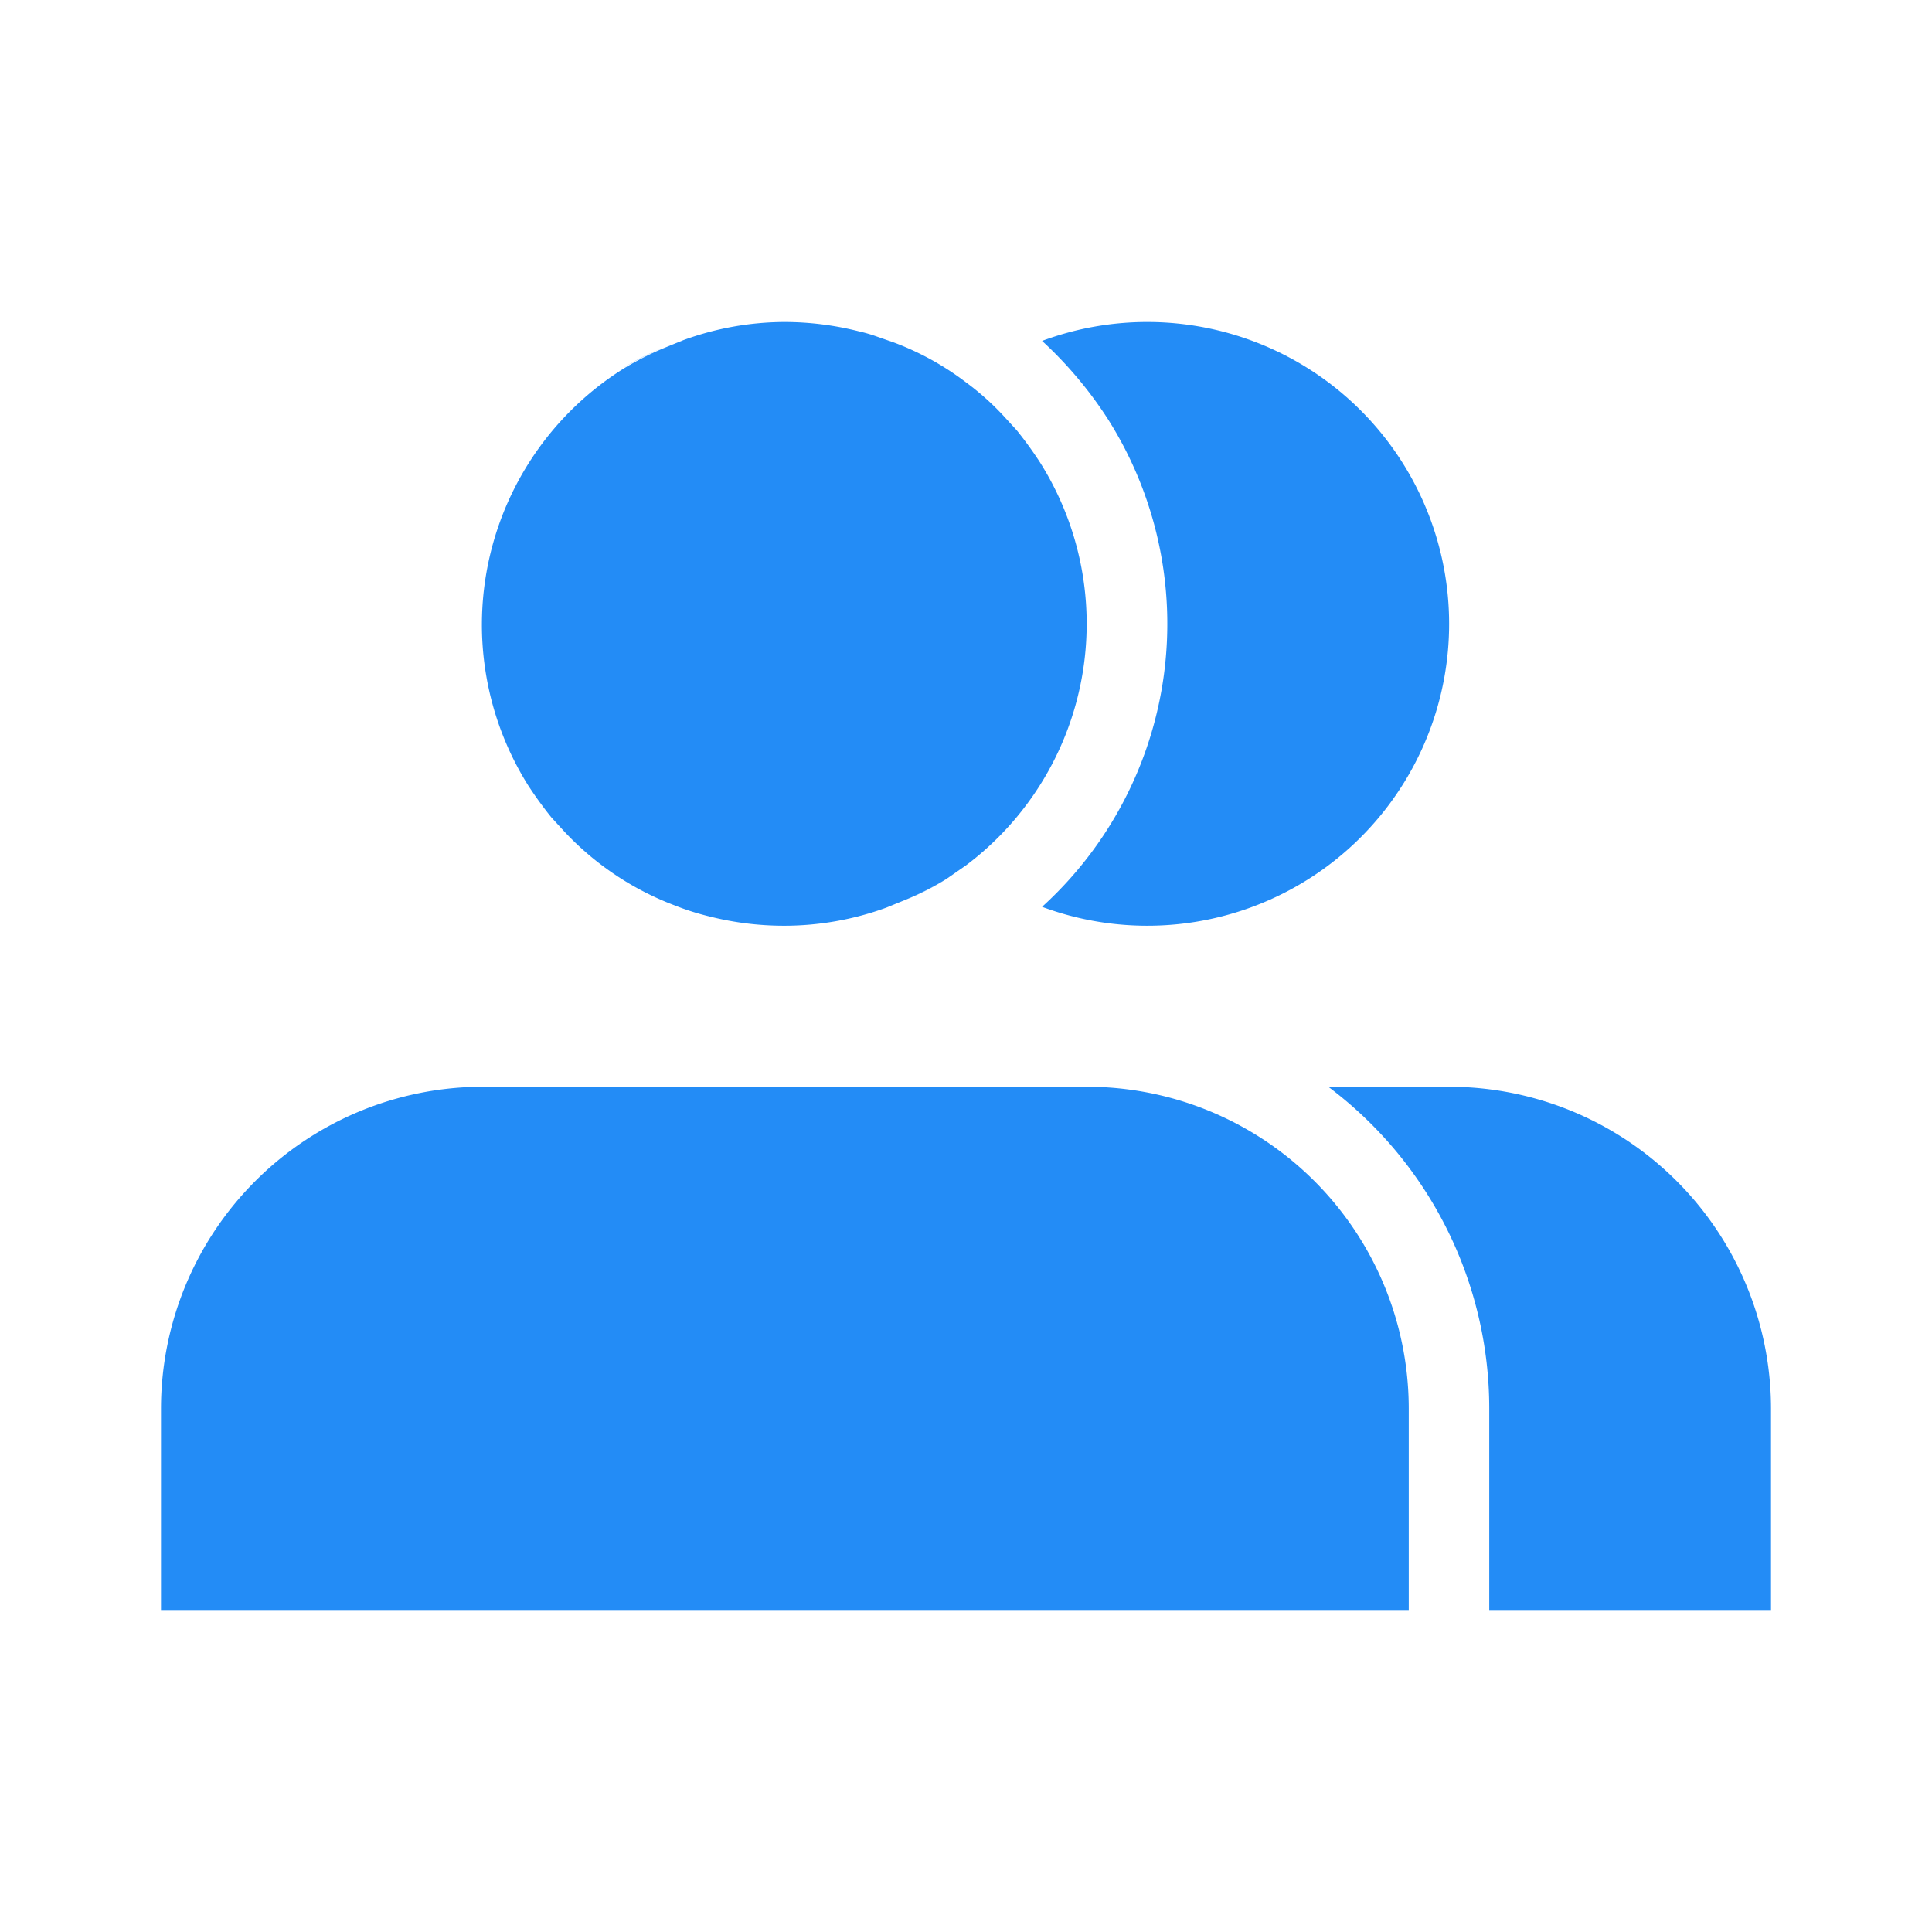
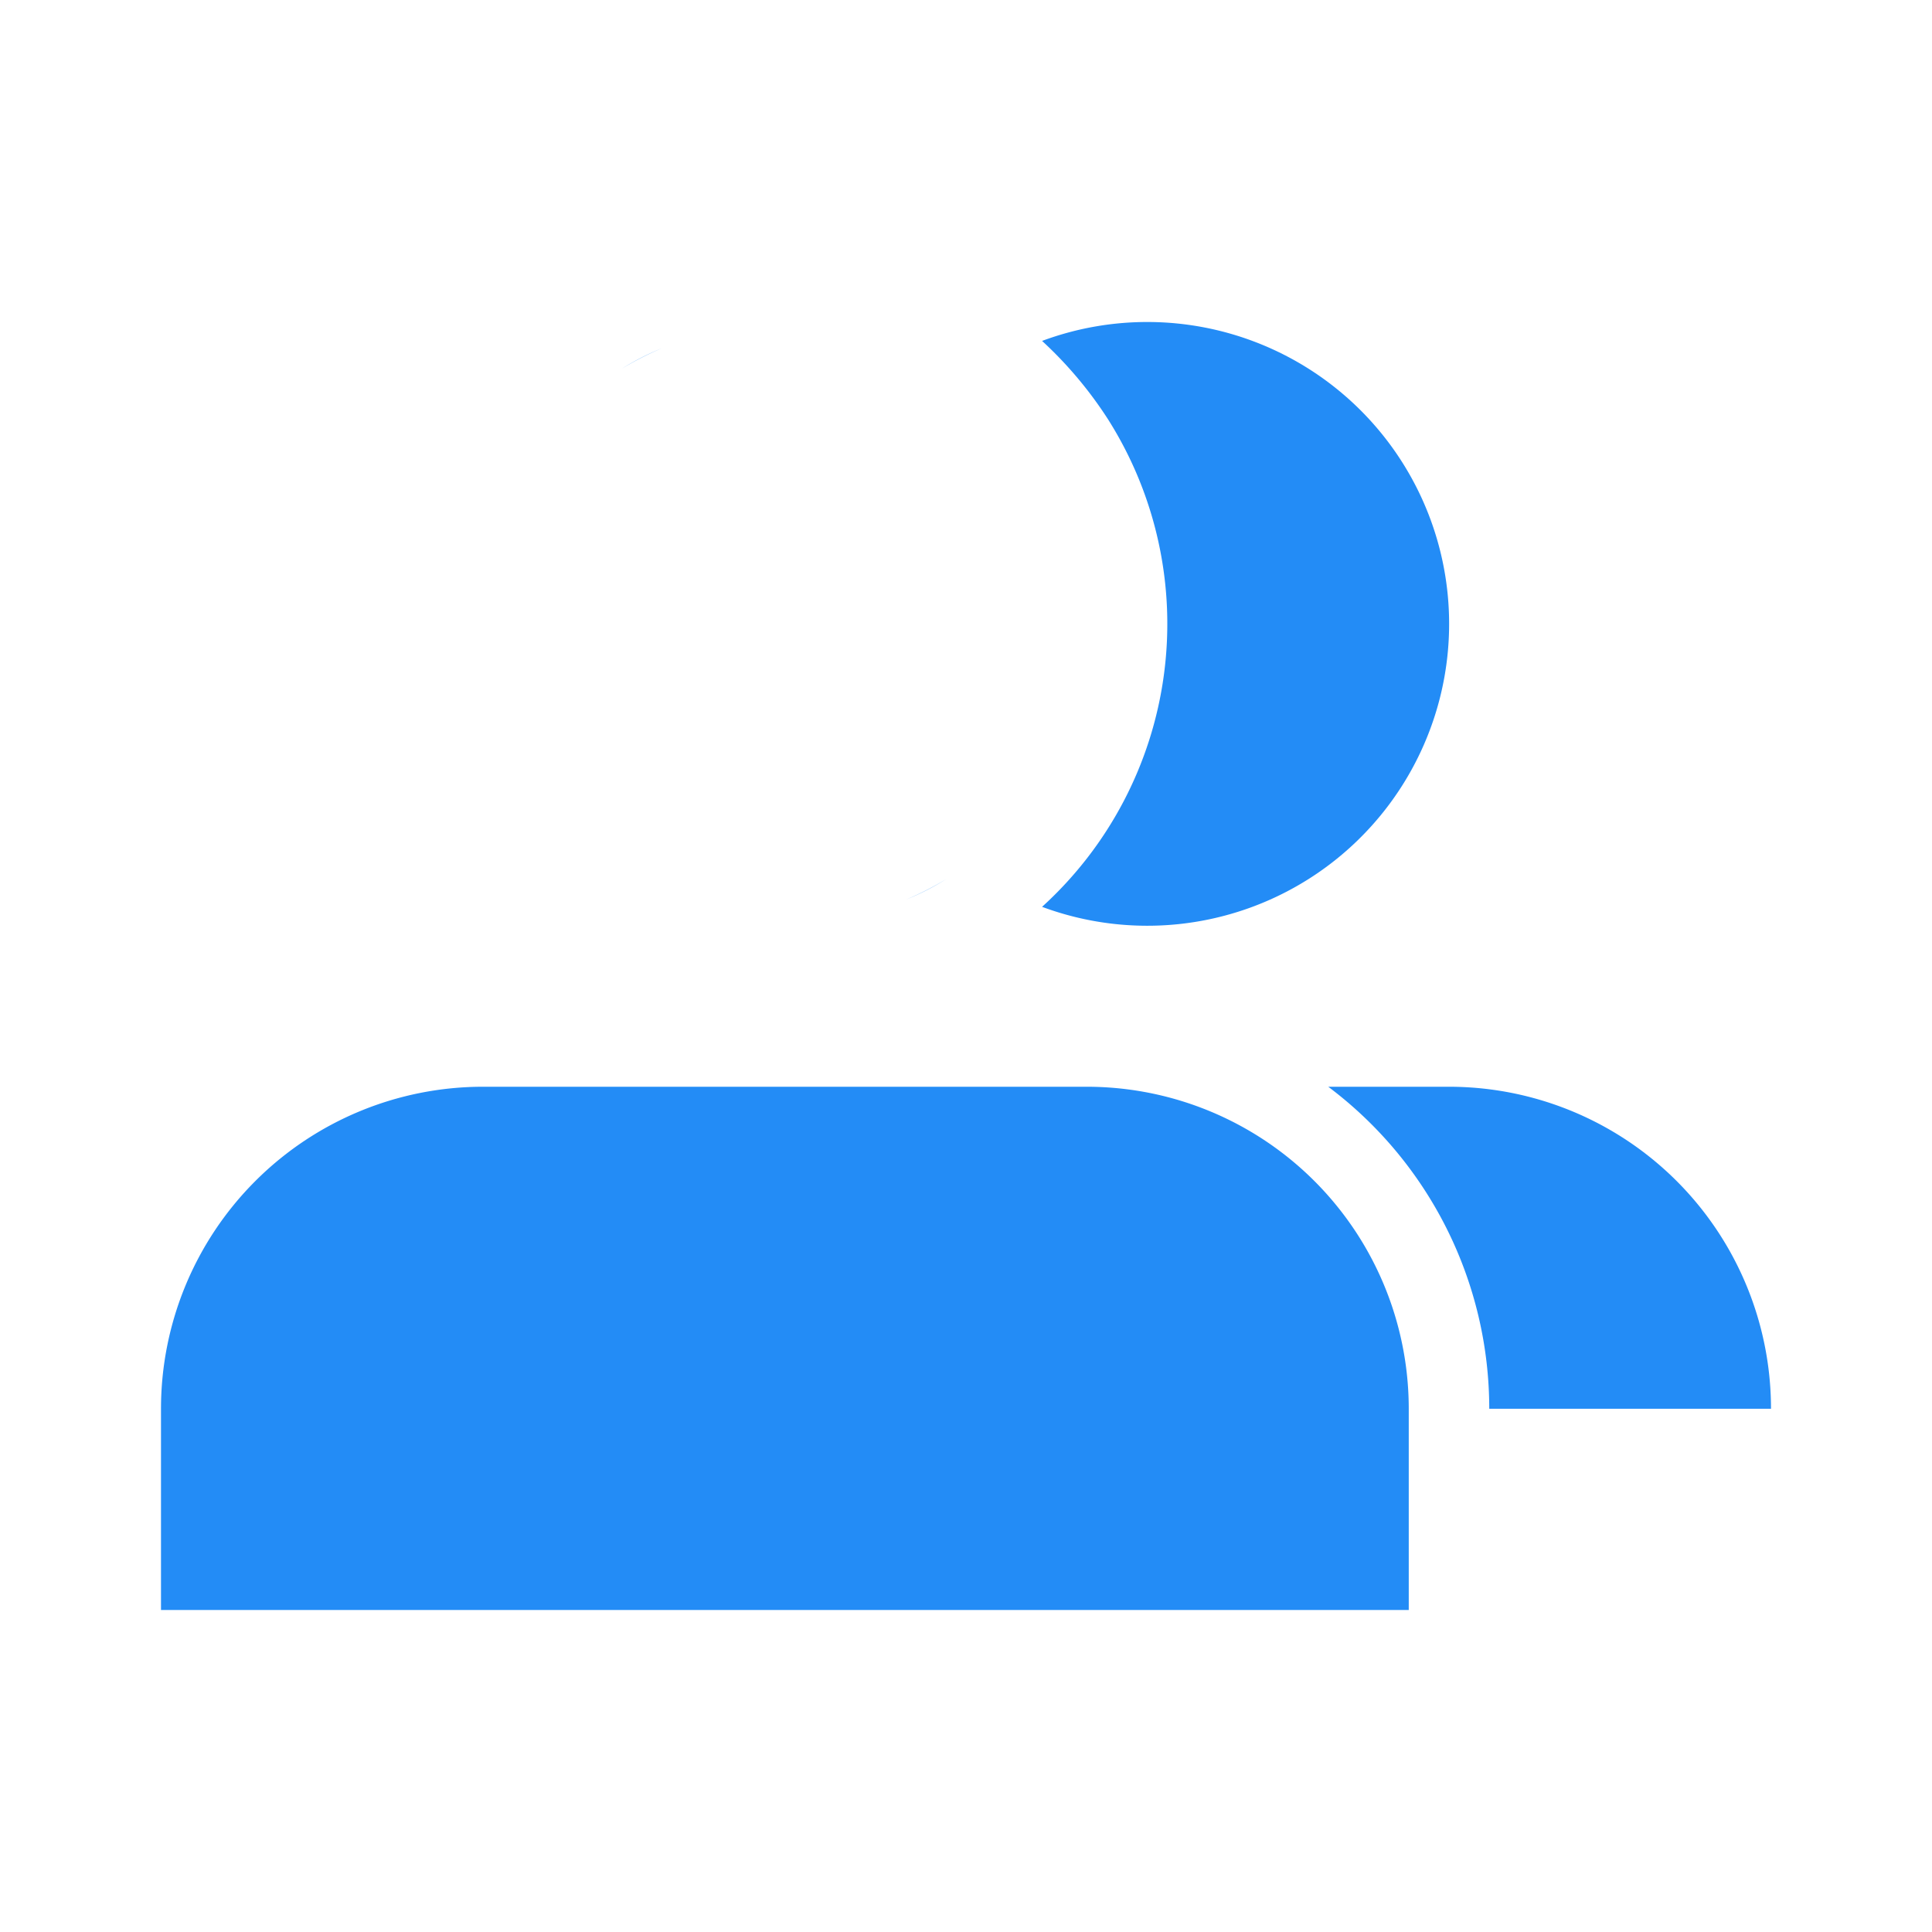
<svg xmlns="http://www.w3.org/2000/svg" id="Layer_1" data-name="Layer 1" viewBox="0 0 48 48">
  <defs>
    <style>.cls-1{fill:#238cf6;}</style>
  </defs>
  <path class="cls-1" d="M32.51,21.84a7.5,7.5,0,0,1-6.62.69,9.5,9.5,0,0,0,1.64-12.11,10,10,0,0,0-1.64-1.95,7.5,7.5,0,0,1,6.62,13.37Z" />
-   <path class="cls-1" d="M44,35v5H37V35a10,10,0,0,0-4-8h3A8,8,0,0,1,44,35Z" />
+   <path class="cls-1" d="M44,35H37V35a10,10,0,0,0-4-8h3A8,8,0,0,1,44,35Z" />
  <path class="cls-1" d="M16.45,8.65a6.33,6.33,0,0,0-1,.51A7.37,7.37,0,0,1,16.45,8.65Z" />
  <path class="cls-1" d="M23.51,21.84a7.37,7.37,0,0,1-1,.51A6.33,6.33,0,0,0,23.51,21.84Z" />
-   <path class="cls-1" d="M24,21.5l-.49.34a7.37,7.37,0,0,1-1,.51l-.49.2a7.39,7.39,0,0,1-2.55.45,7.54,7.54,0,0,1-1.84-.23,6.44,6.44,0,0,1-.88-.28,7.28,7.28,0,0,1-2.72-1.82l-.33-.36a9.63,9.63,0,0,1-.58-.8A7.51,7.51,0,0,1,15.49,9.16a7.37,7.37,0,0,1,1-.51l.49-.2A7.39,7.39,0,0,1,19.49,8a7.54,7.54,0,0,1,1.84.23,3.81,3.81,0,0,1,.45.13l.43.15A7,7,0,0,1,24,9.5a6.65,6.65,0,0,1,.93.83l.33.36a9.63,9.63,0,0,1,.58.8A7.51,7.51,0,0,1,24,21.5Z" />
  <path class="cls-1" d="M35,35v5H4V35a8,8,0,0,1,8-8H27A8,8,0,0,1,35,35Z" />
</svg>